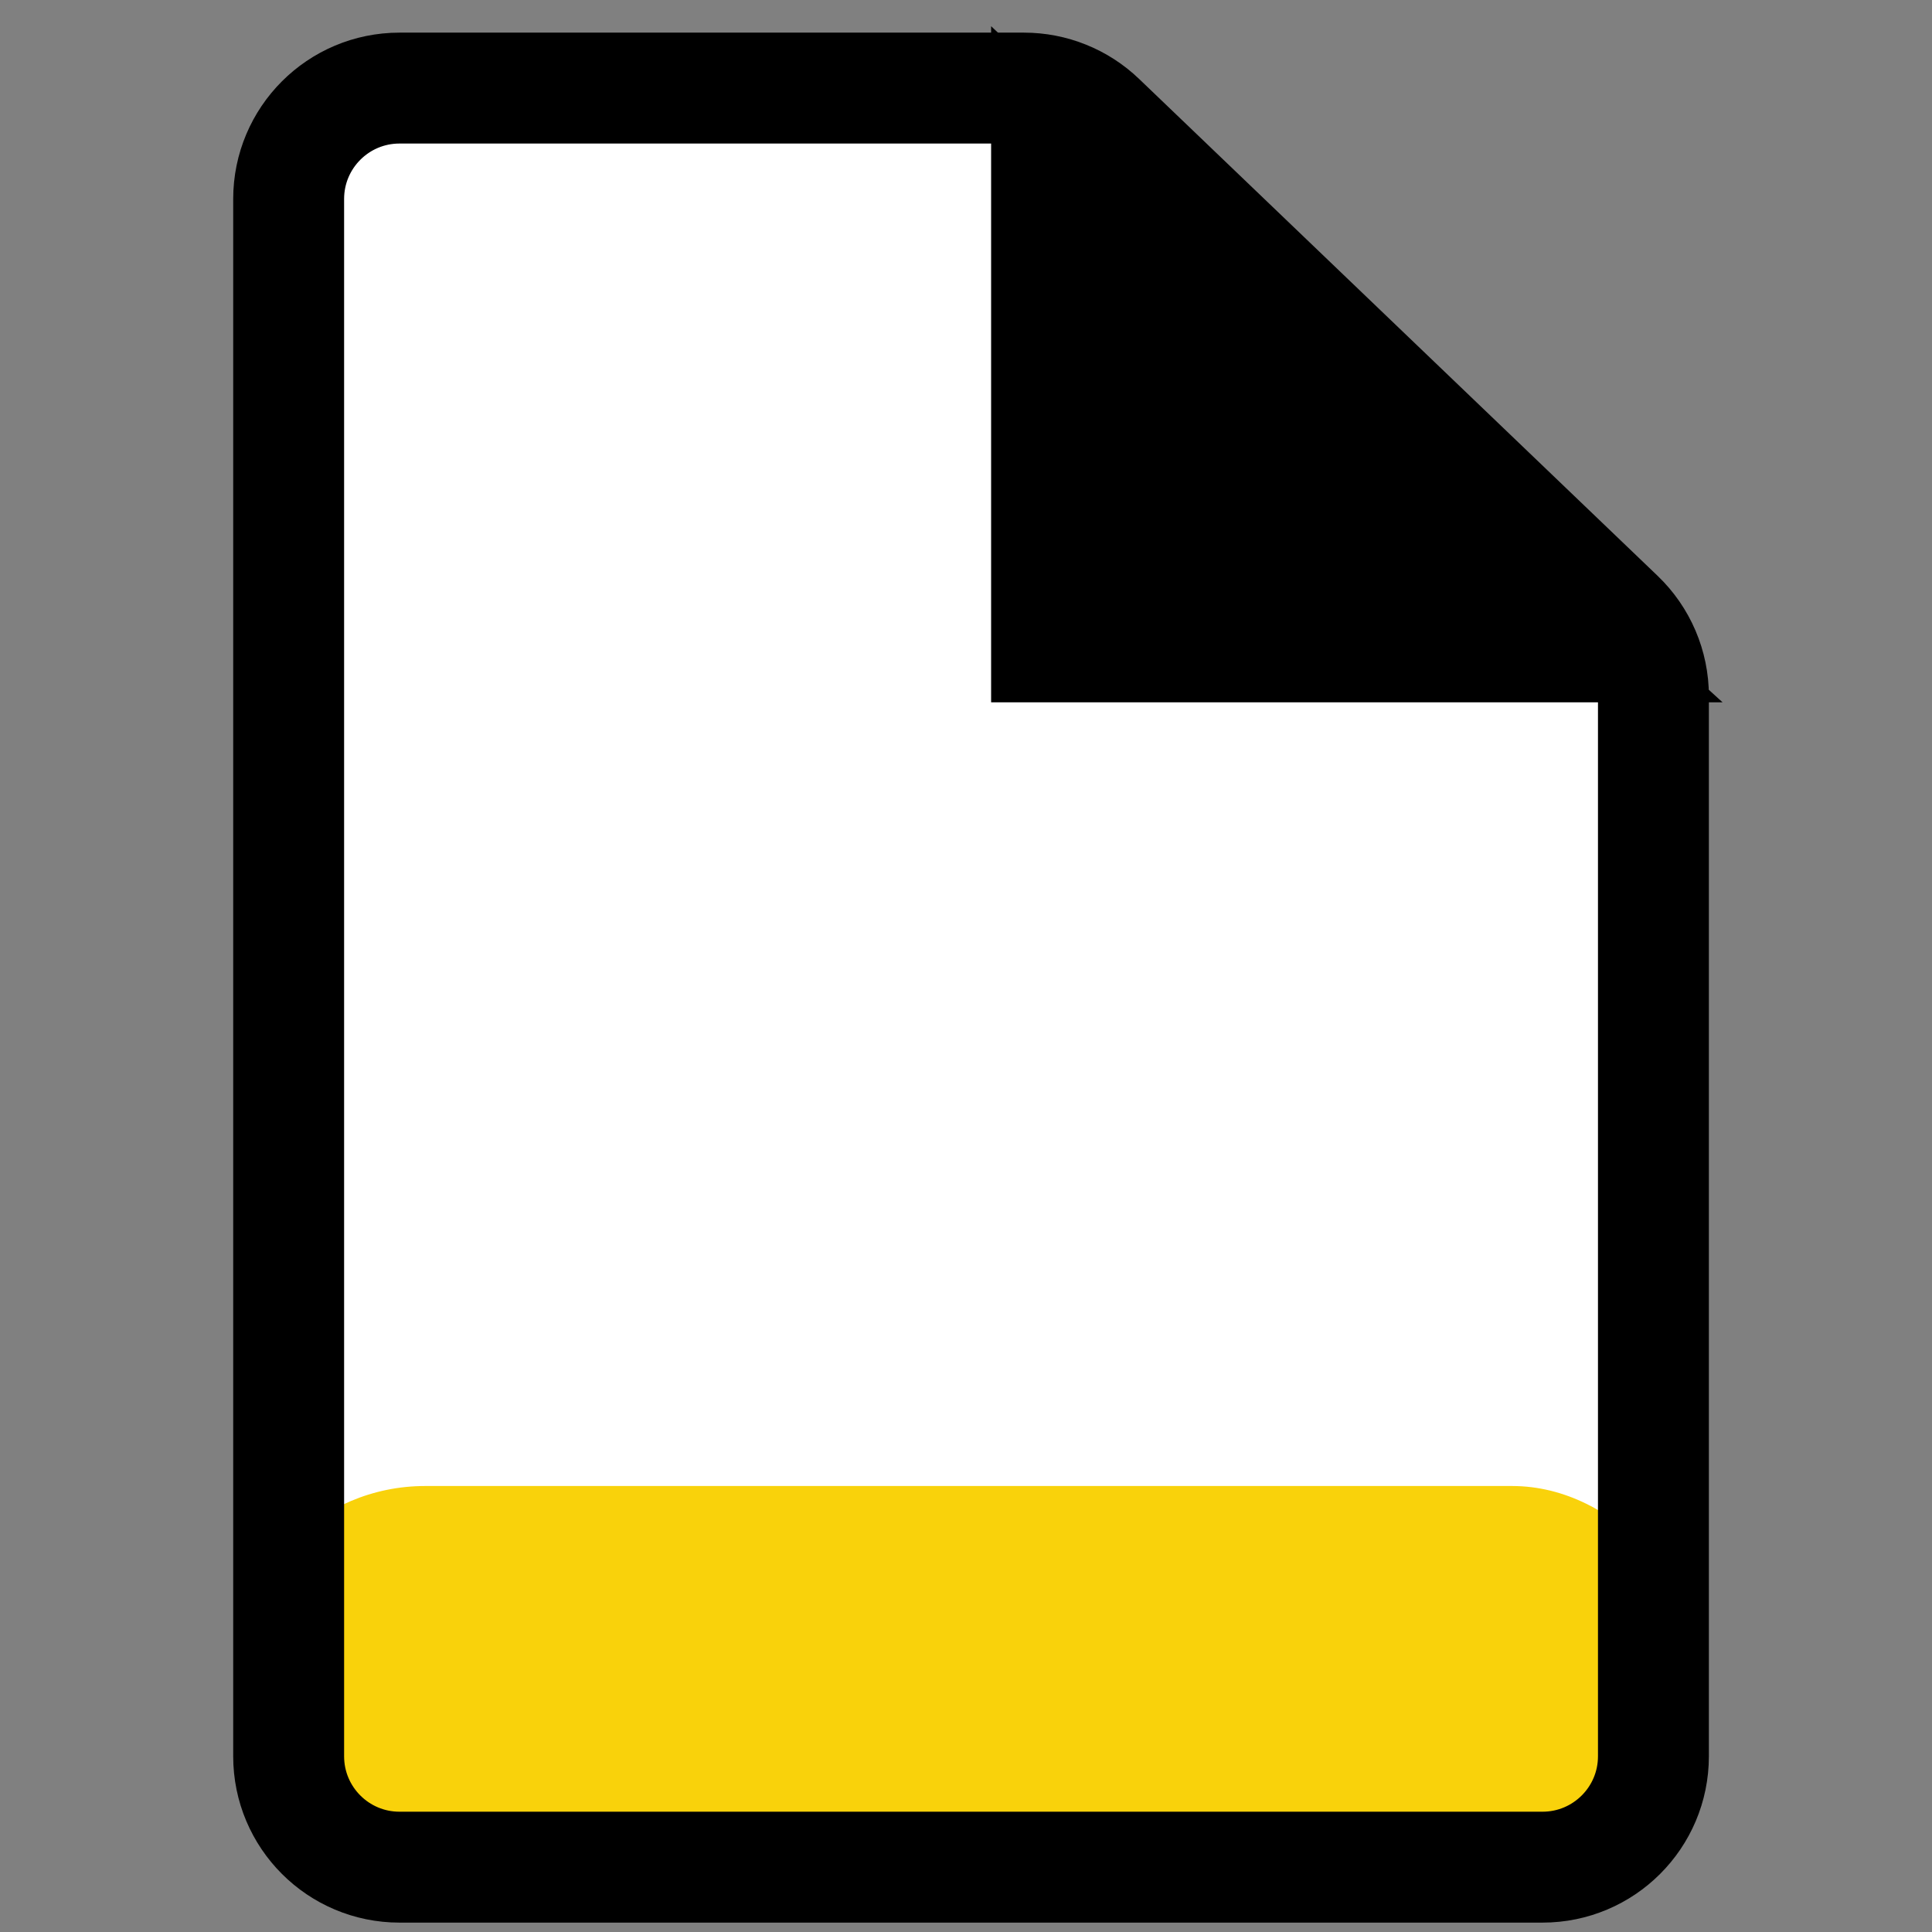
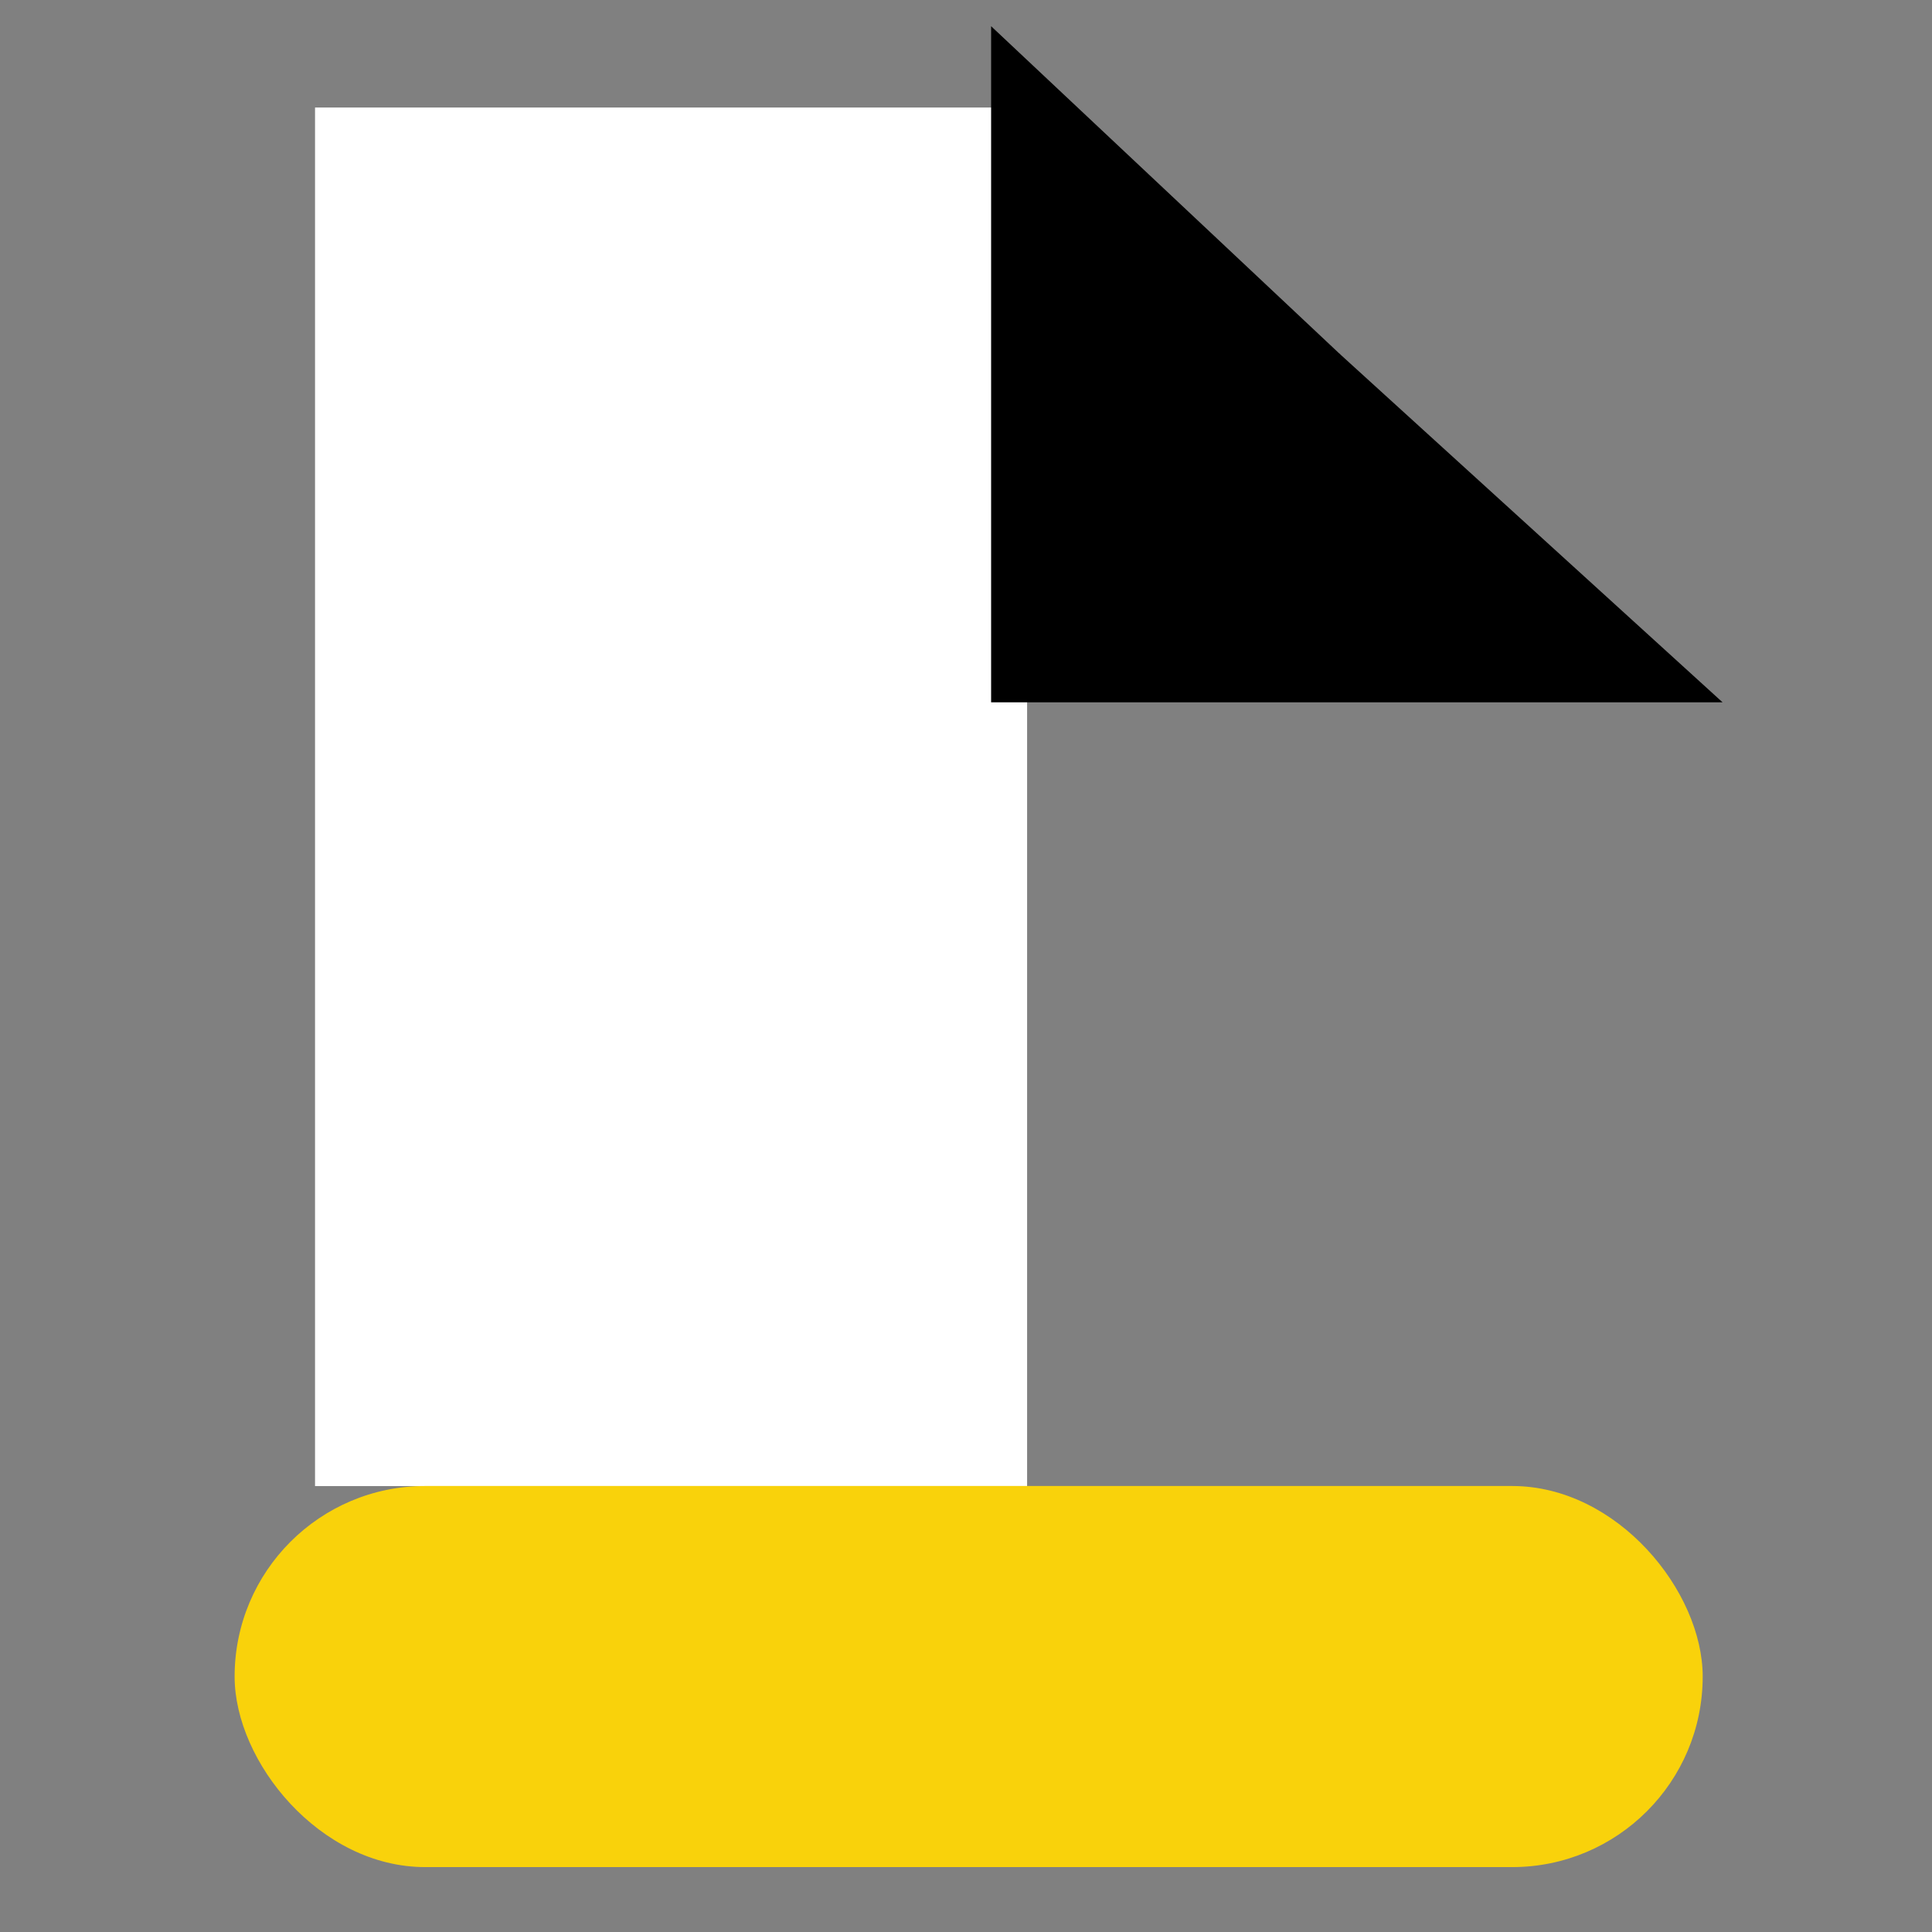
<svg xmlns="http://www.w3.org/2000/svg" width="32" height="32" viewBox="0 0 32 32" fill="none">
  <rect x="0" y="0" width="32" height="32" fill="#808080" stroke="none" />
-   <rect x="5.218" y="11.078" width="21.73" height="14.687" fill="white" />
  <rect x="5.218" y="1.781" width="11.794" height="22.833" fill="white" />
  <rect x="3.886" y="24.613" width="24.316" height="6.312" rx="3.156" fill="#F9D20B" />
-   <path d="M6.617 1.459H16.96C17.433 1.459 17.889 1.642 18.231 1.97L26.82 10.201C27.181 10.547 27.386 11.026 27.386 11.527V29.089C27.386 30.104 26.563 30.926 25.549 30.926H6.617C5.603 30.926 4.781 30.104 4.781 29.089V3.296C4.781 2.281 5.603 1.459 6.617 1.459Z" stroke="black" stroke-width="1.837" />
  <path d="M21.567 6.536L21.573 6.541L21.578 6.546L26.159 10.715L17.334 10.715L17.334 2.557L21.567 6.536Z" fill="black" stroke="black" stroke-width="1.836" />
</svg>